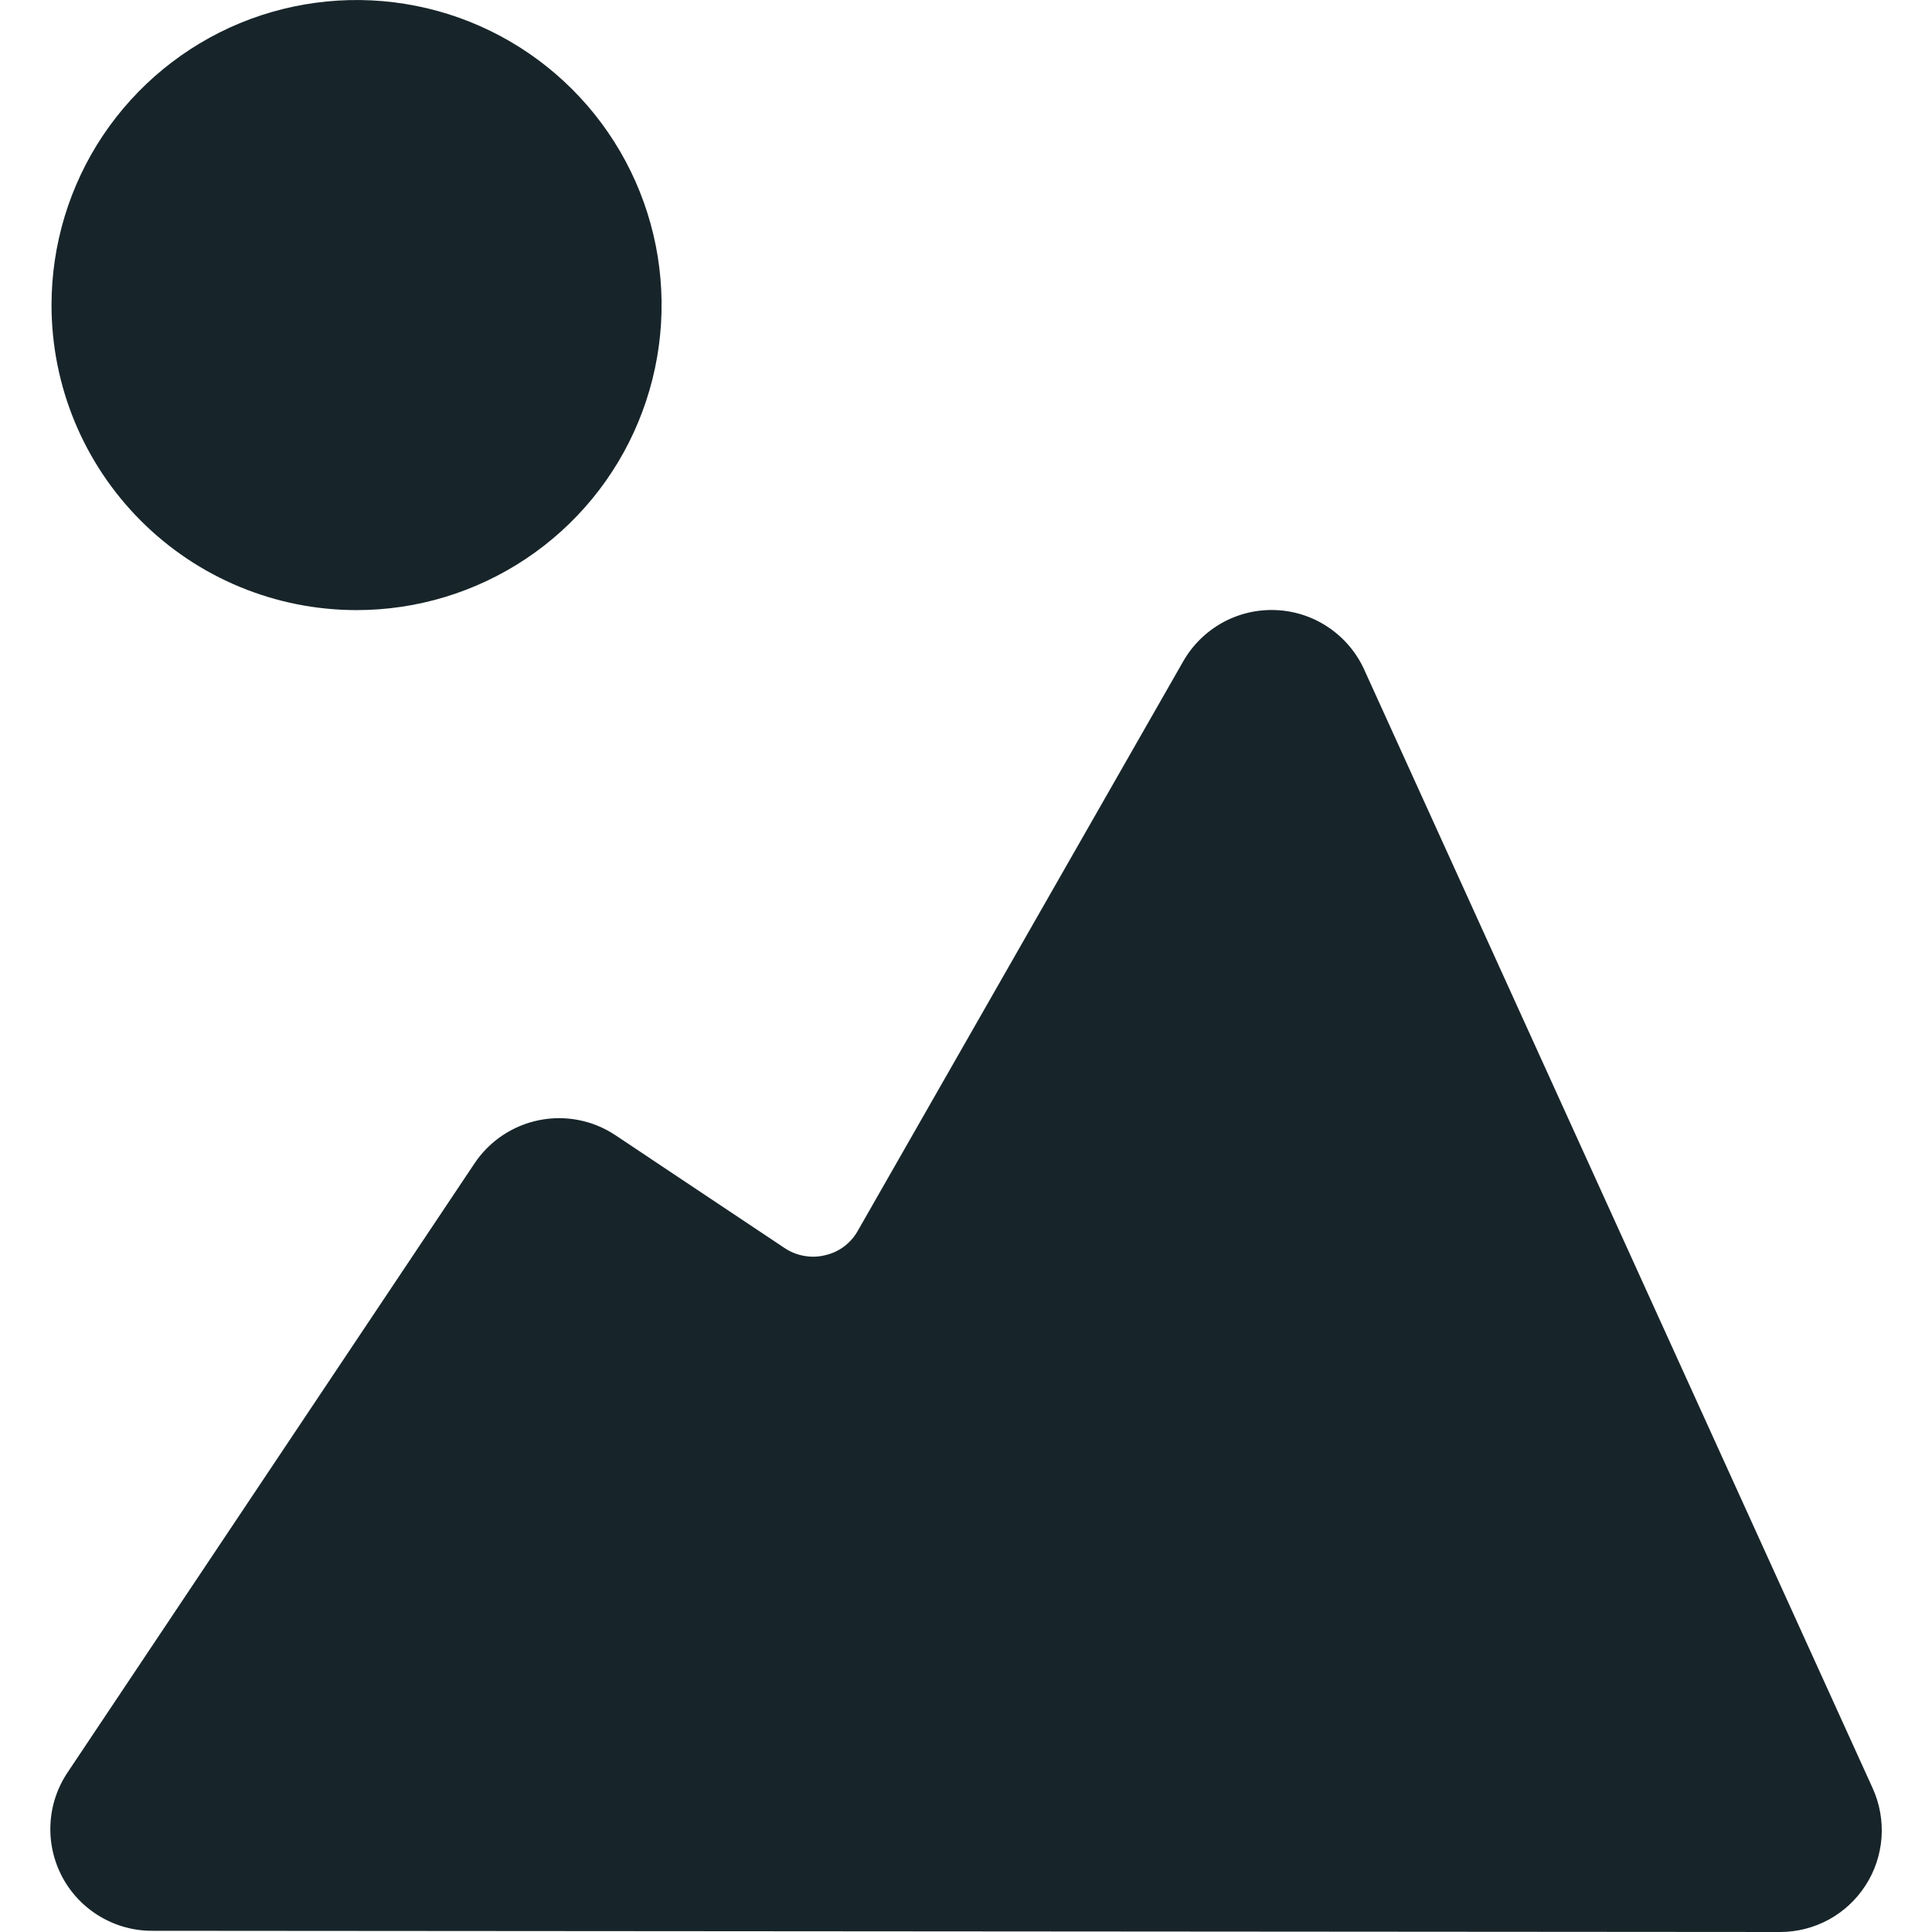
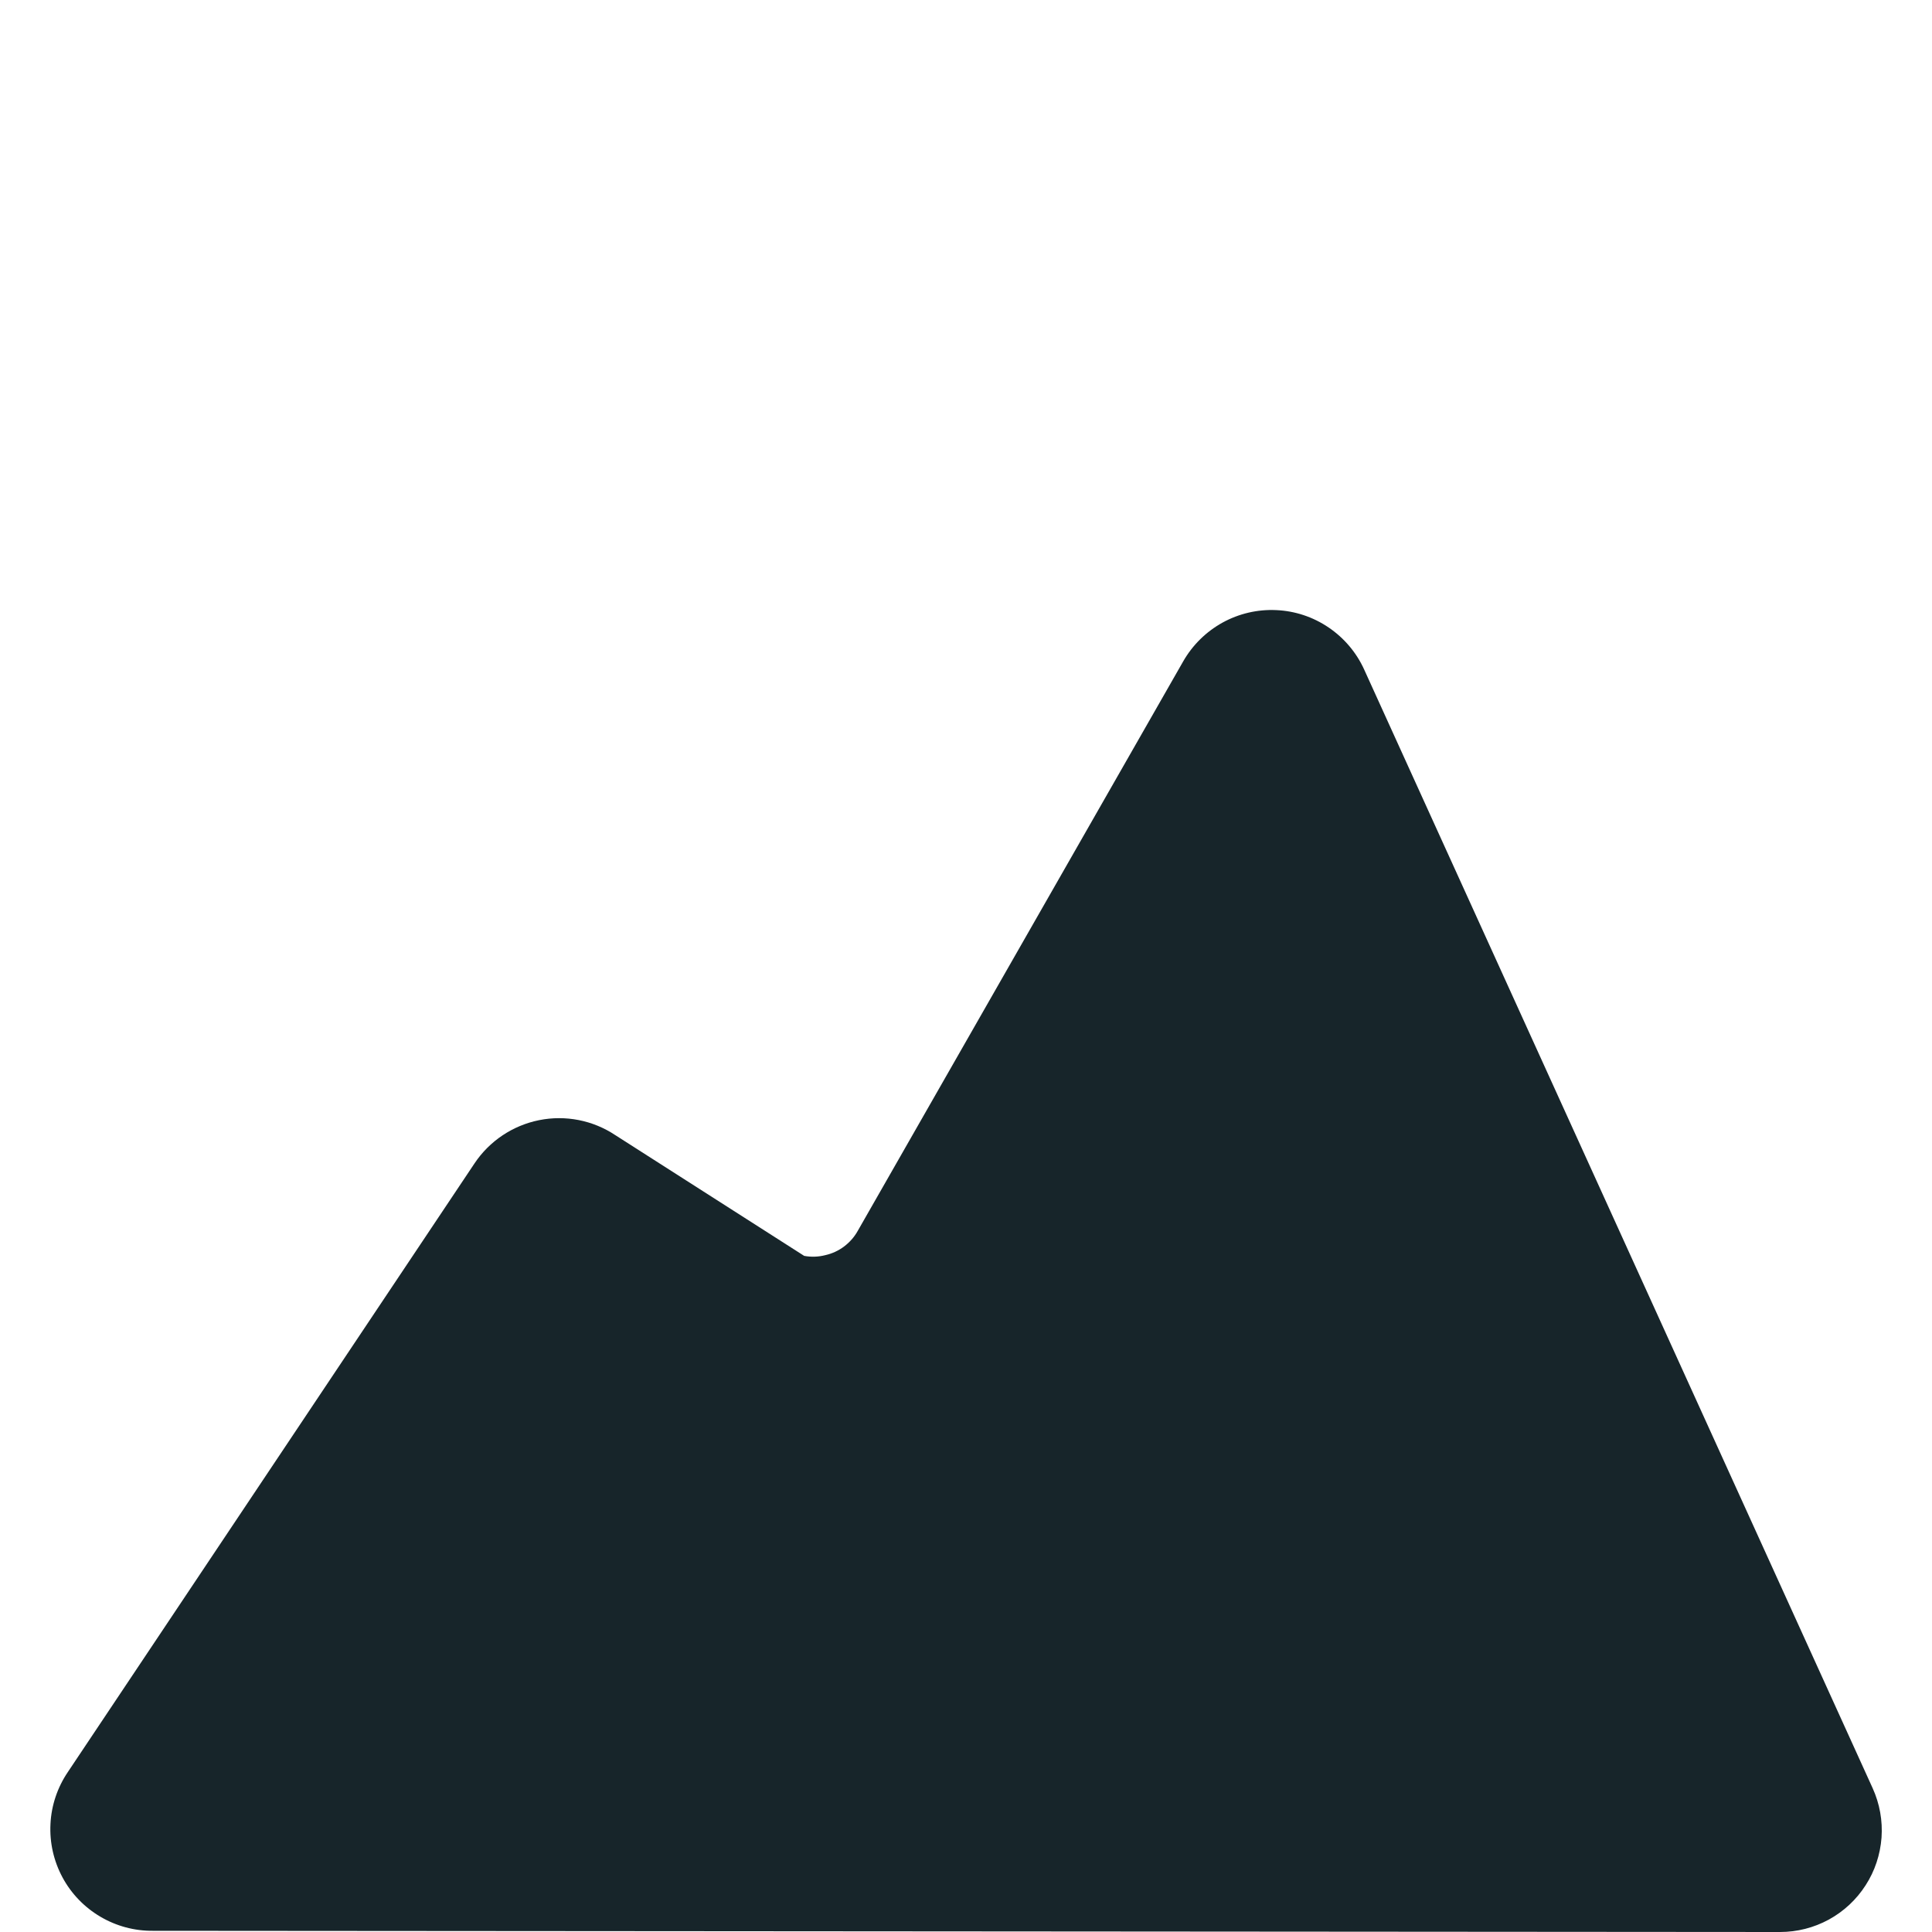
<svg xmlns="http://www.w3.org/2000/svg" width="24" height="24" viewBox="0 0 24 24" fill="none">
-   <path d="M1.903 23.985L22.113 24C22.325 24 22.532 23.947 22.718 23.846C22.904 23.744 23.061 23.598 23.175 23.42C23.29 23.243 23.357 23.039 23.373 22.828C23.388 22.617 23.35 22.406 23.263 22.214L16.947 8.319C16.851 8.107 16.698 7.926 16.505 7.795C16.312 7.664 16.087 7.589 15.854 7.579C15.622 7.568 15.391 7.622 15.187 7.734C14.983 7.847 14.814 8.013 14.698 8.216L10.656 15.289C10.614 15.365 10.556 15.431 10.486 15.484C10.417 15.536 10.337 15.573 10.252 15.592C10.166 15.614 10.077 15.617 9.99 15.601C9.903 15.586 9.82 15.553 9.747 15.504L7.645 14.102C7.366 13.916 7.025 13.849 6.697 13.915C6.369 13.981 6.08 14.174 5.894 14.453L0.842 22.014C0.713 22.205 0.638 22.428 0.627 22.658C0.615 22.889 0.667 23.118 0.776 23.321C0.885 23.524 1.048 23.693 1.247 23.81C1.445 23.927 1.672 23.988 1.903 23.985Z" fill="#17252A" />
-   <path d="M4.429 7.579C5.179 7.579 5.911 7.357 6.535 6.94C7.158 6.524 7.644 5.932 7.93 5.24C8.217 4.547 8.292 3.785 8.146 3.05C8 2.315 7.639 1.64 7.109 1.11C6.579 0.58 5.904 0.219 5.169 0.073C4.434 -0.073 3.672 0.002 2.979 0.288C2.287 0.575 1.695 1.061 1.278 1.684C0.862 2.307 0.64 3.04 0.64 3.789C0.64 4.795 1.039 5.758 1.75 6.469C2.46 7.18 3.424 7.579 4.429 7.579Z" fill="#17252A" />
+   <path d="M1.903 23.985L22.113 24C22.325 24 22.532 23.947 22.718 23.846C22.904 23.744 23.061 23.598 23.175 23.42C23.29 23.243 23.357 23.039 23.373 22.828C23.388 22.617 23.35 22.406 23.263 22.214L16.947 8.319C16.851 8.107 16.698 7.926 16.505 7.795C16.312 7.664 16.087 7.589 15.854 7.579C15.622 7.568 15.391 7.622 15.187 7.734C14.983 7.847 14.814 8.013 14.698 8.216L10.656 15.289C10.614 15.365 10.556 15.431 10.486 15.484C10.417 15.536 10.337 15.573 10.252 15.592C10.166 15.614 10.077 15.617 9.99 15.601L7.645 14.102C7.366 13.916 7.025 13.849 6.697 13.915C6.369 13.981 6.08 14.174 5.894 14.453L0.842 22.014C0.713 22.205 0.638 22.428 0.627 22.658C0.615 22.889 0.667 23.118 0.776 23.321C0.885 23.524 1.048 23.693 1.247 23.81C1.445 23.927 1.672 23.988 1.903 23.985Z" fill="#17252A" />
</svg>